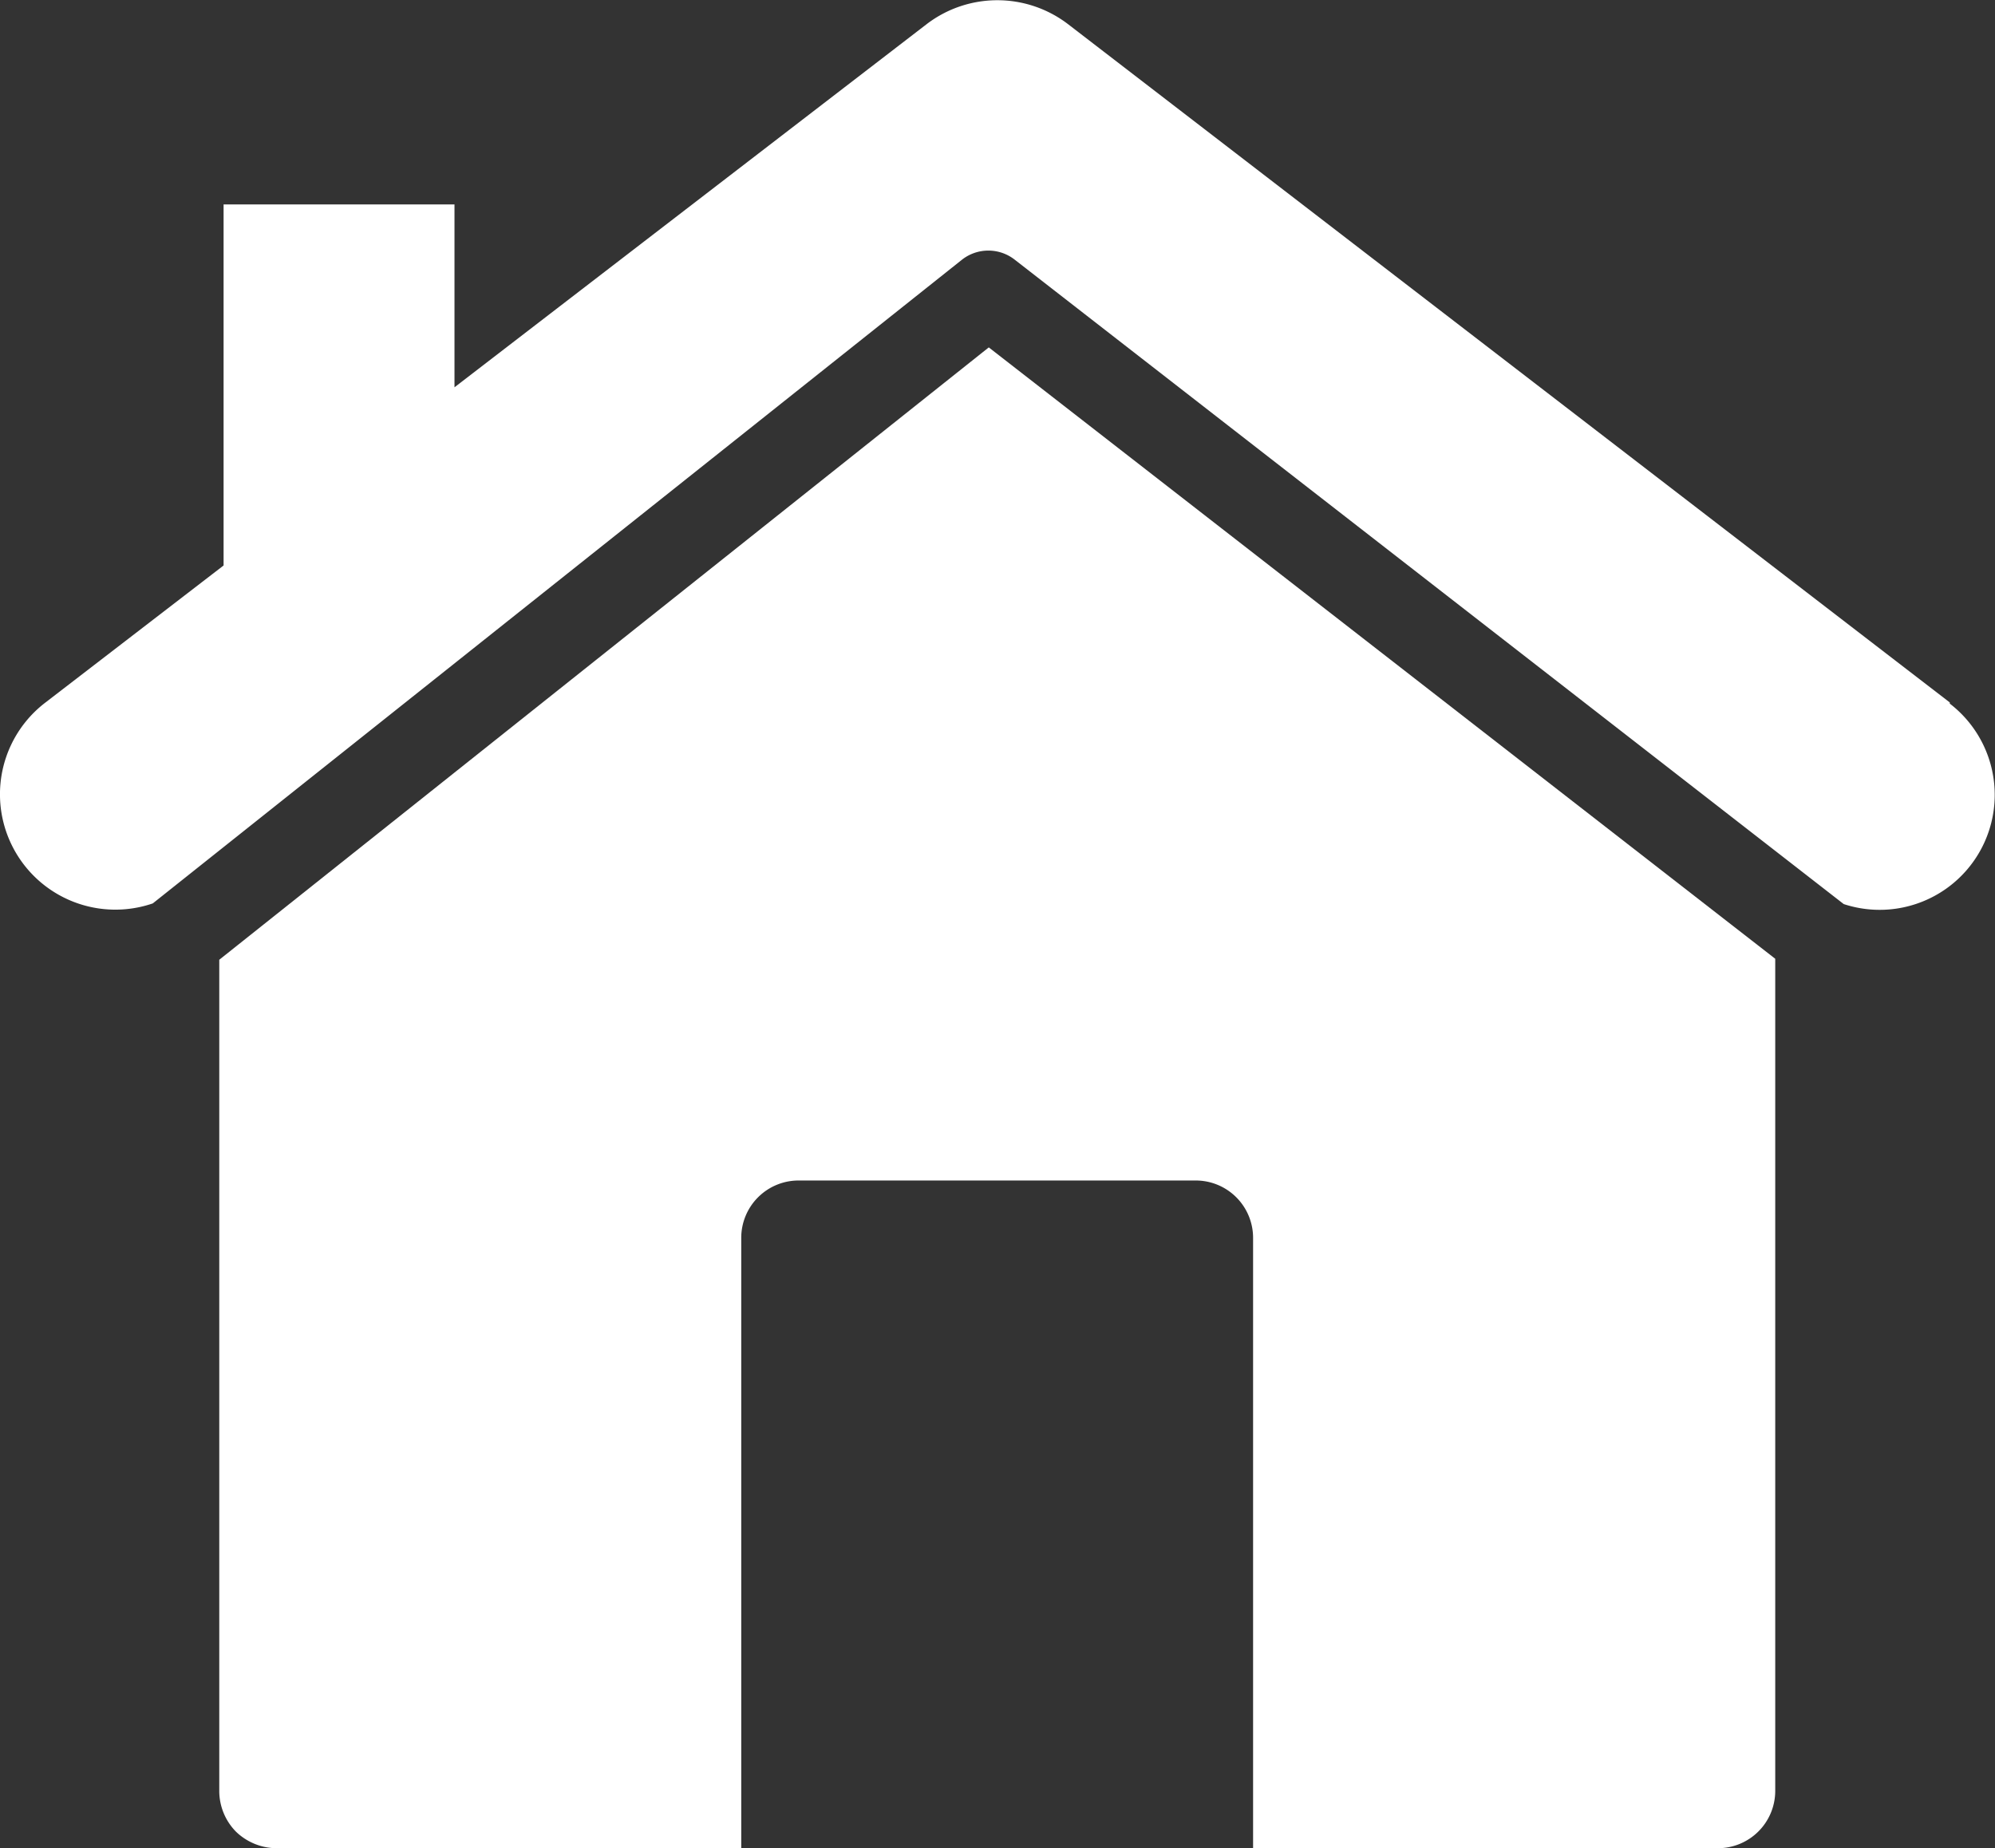
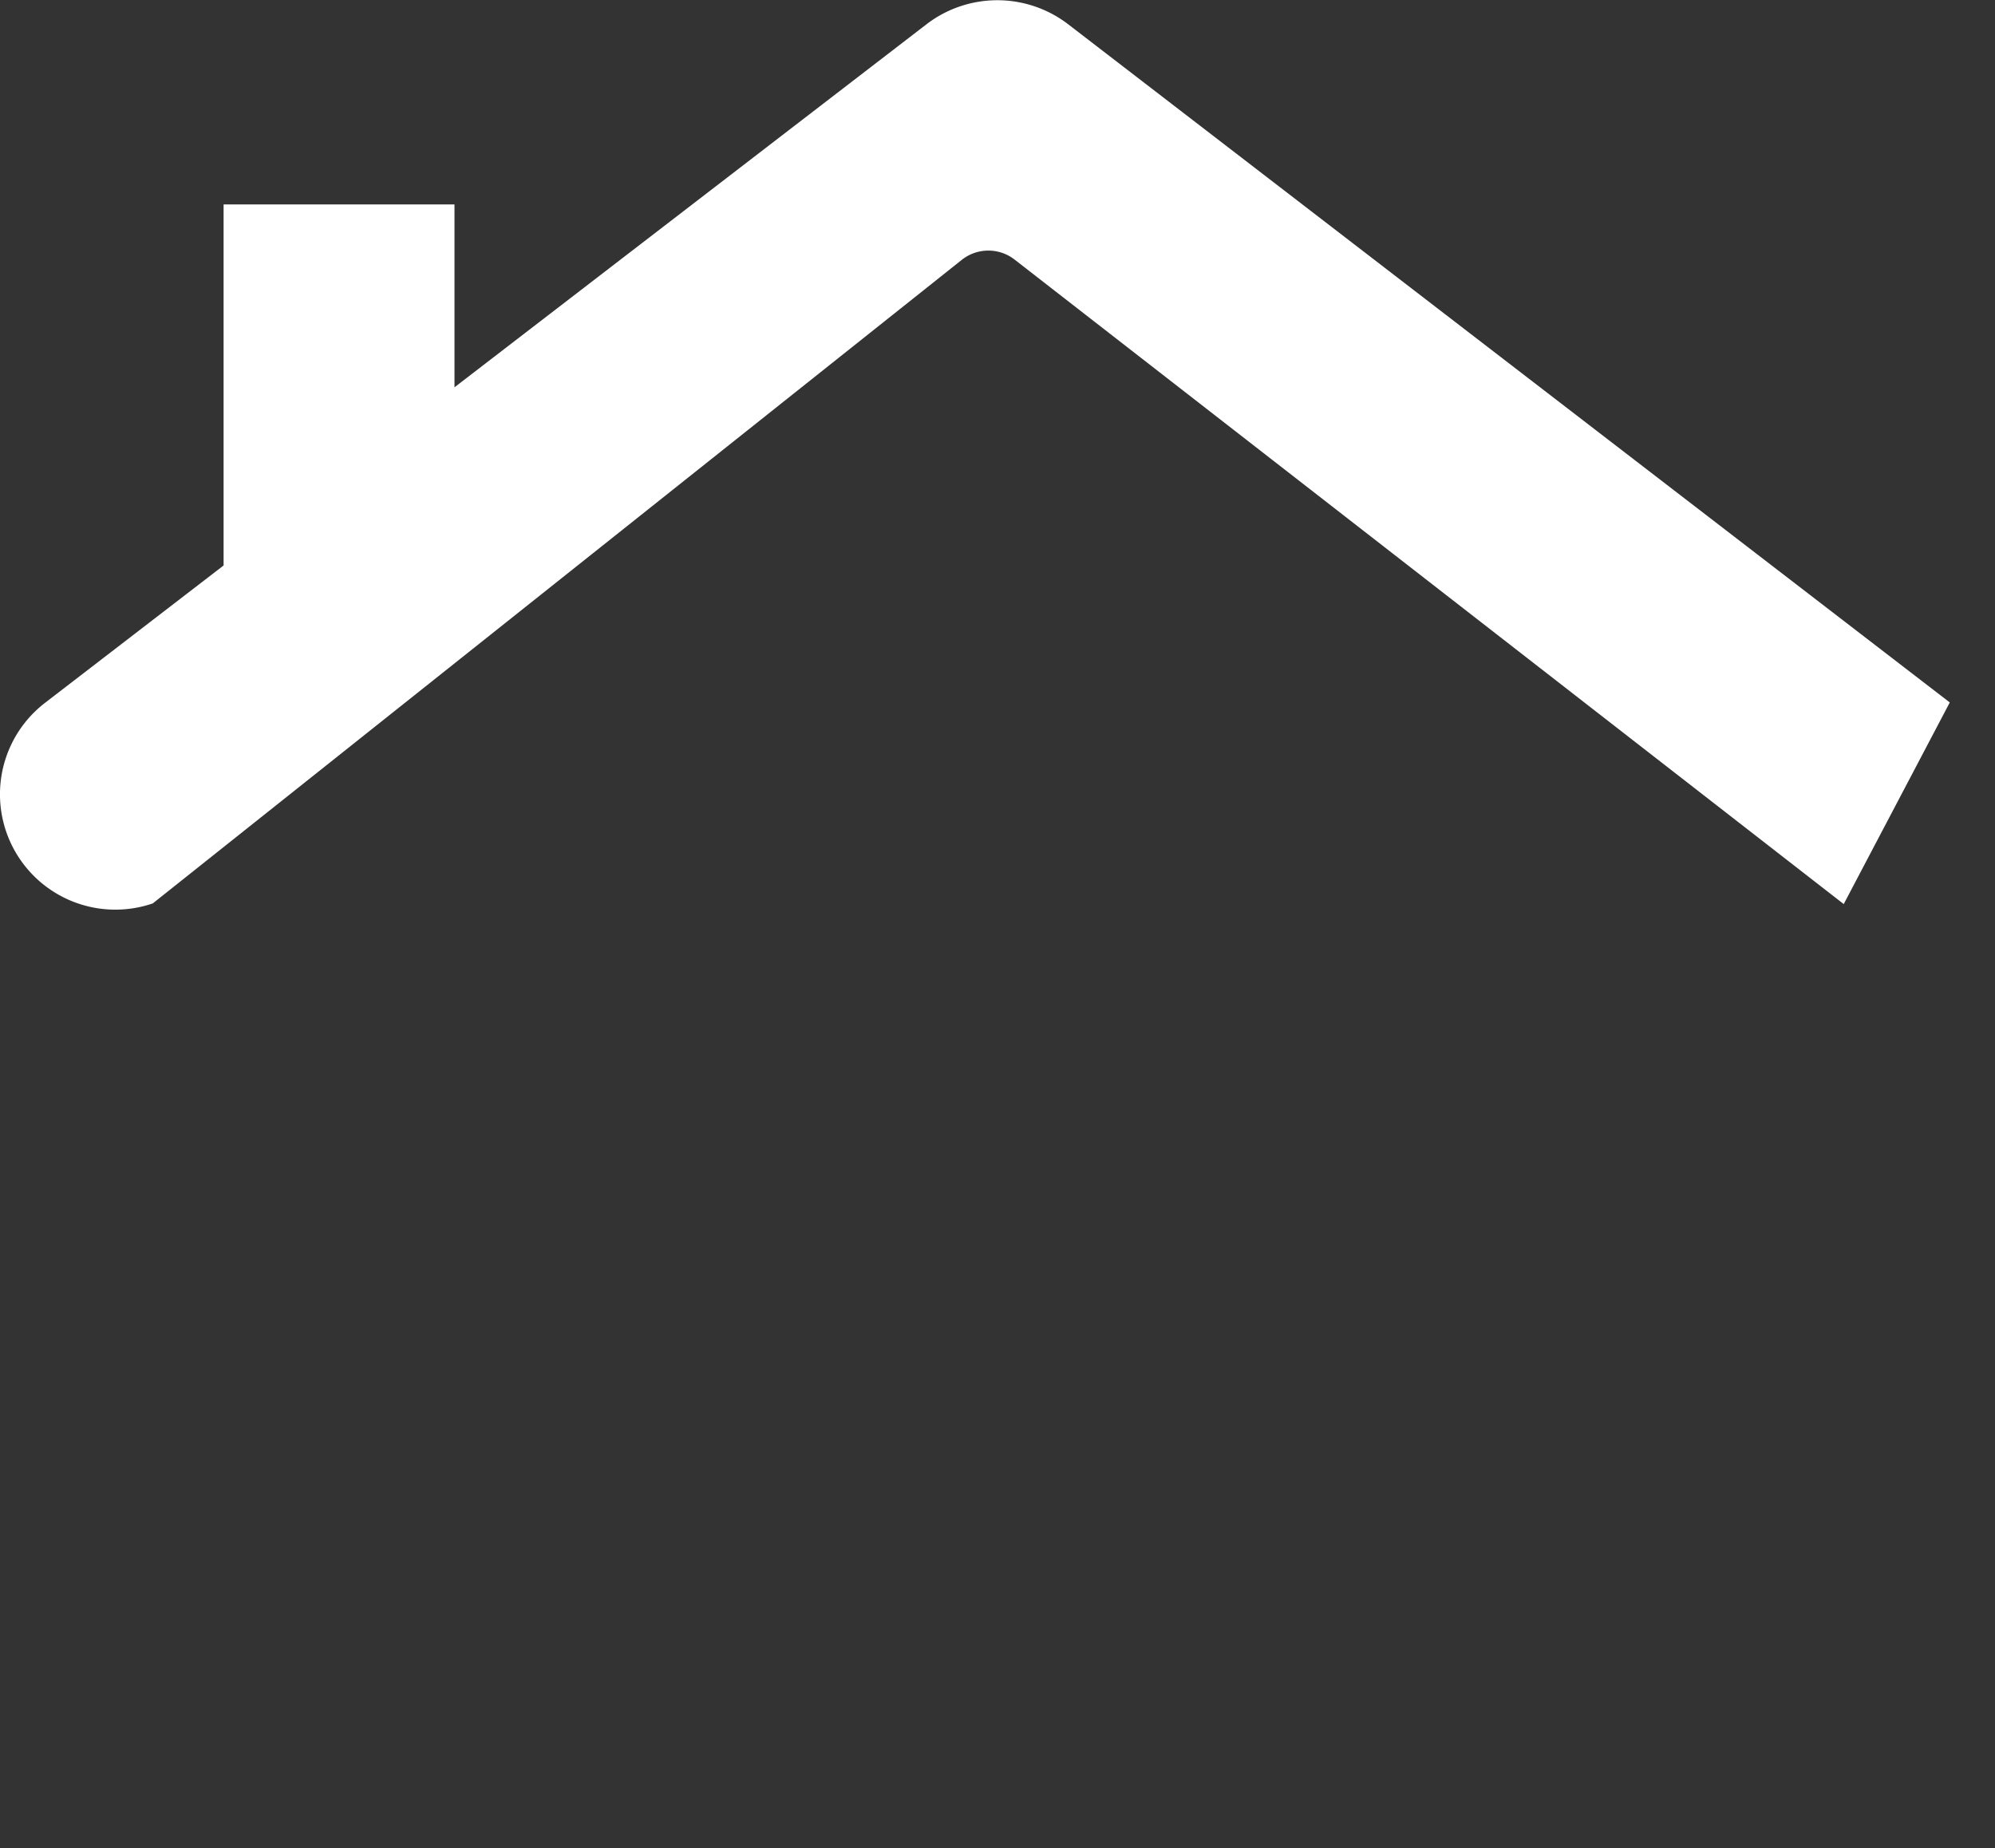
<svg xmlns="http://www.w3.org/2000/svg" width="12.001" height="11.118" viewBox="0 0 12.001 11.118">
  <rect x="0" y="0" width="12.001" height="11.118" fill="#333333" stroke="none" />
  <g transform="translate(-231.887 -631.066)">
-     <path d="M233.206,636.84v5a.35.35,0,0,0,.1.245.354.354,0,0,0,.246.1h2.794v-3.67a.345.345,0,0,1,.346-.347h2.387a.345.345,0,0,1,.346.347v3.67h2.795a.345.345,0,0,0,.346-.346v-5.005l-4.731-3.678Z" fill="#fff" />
-     <path d="M243.616,635.292l-5.306-4.082a.7.7,0,0,0-.847,0l-2.842,2.186v-1.1h-1.389v2.172l-1.075.827a.694.694,0,0,0,.649,1.206l4.867-3.872a.257.257,0,0,1,.319,0l4.986,3.876a.692.692,0,0,0,.638-1.206Z" fill="#fff" />
+     <path d="M243.616,635.292l-5.306-4.082a.7.7,0,0,0-.847,0l-2.842,2.186v-1.1h-1.389v2.172l-1.075.827a.694.694,0,0,0,.649,1.206l4.867-3.872a.257.257,0,0,1,.319,0l4.986,3.876Z" fill="#fff" />
  </g>
</svg>